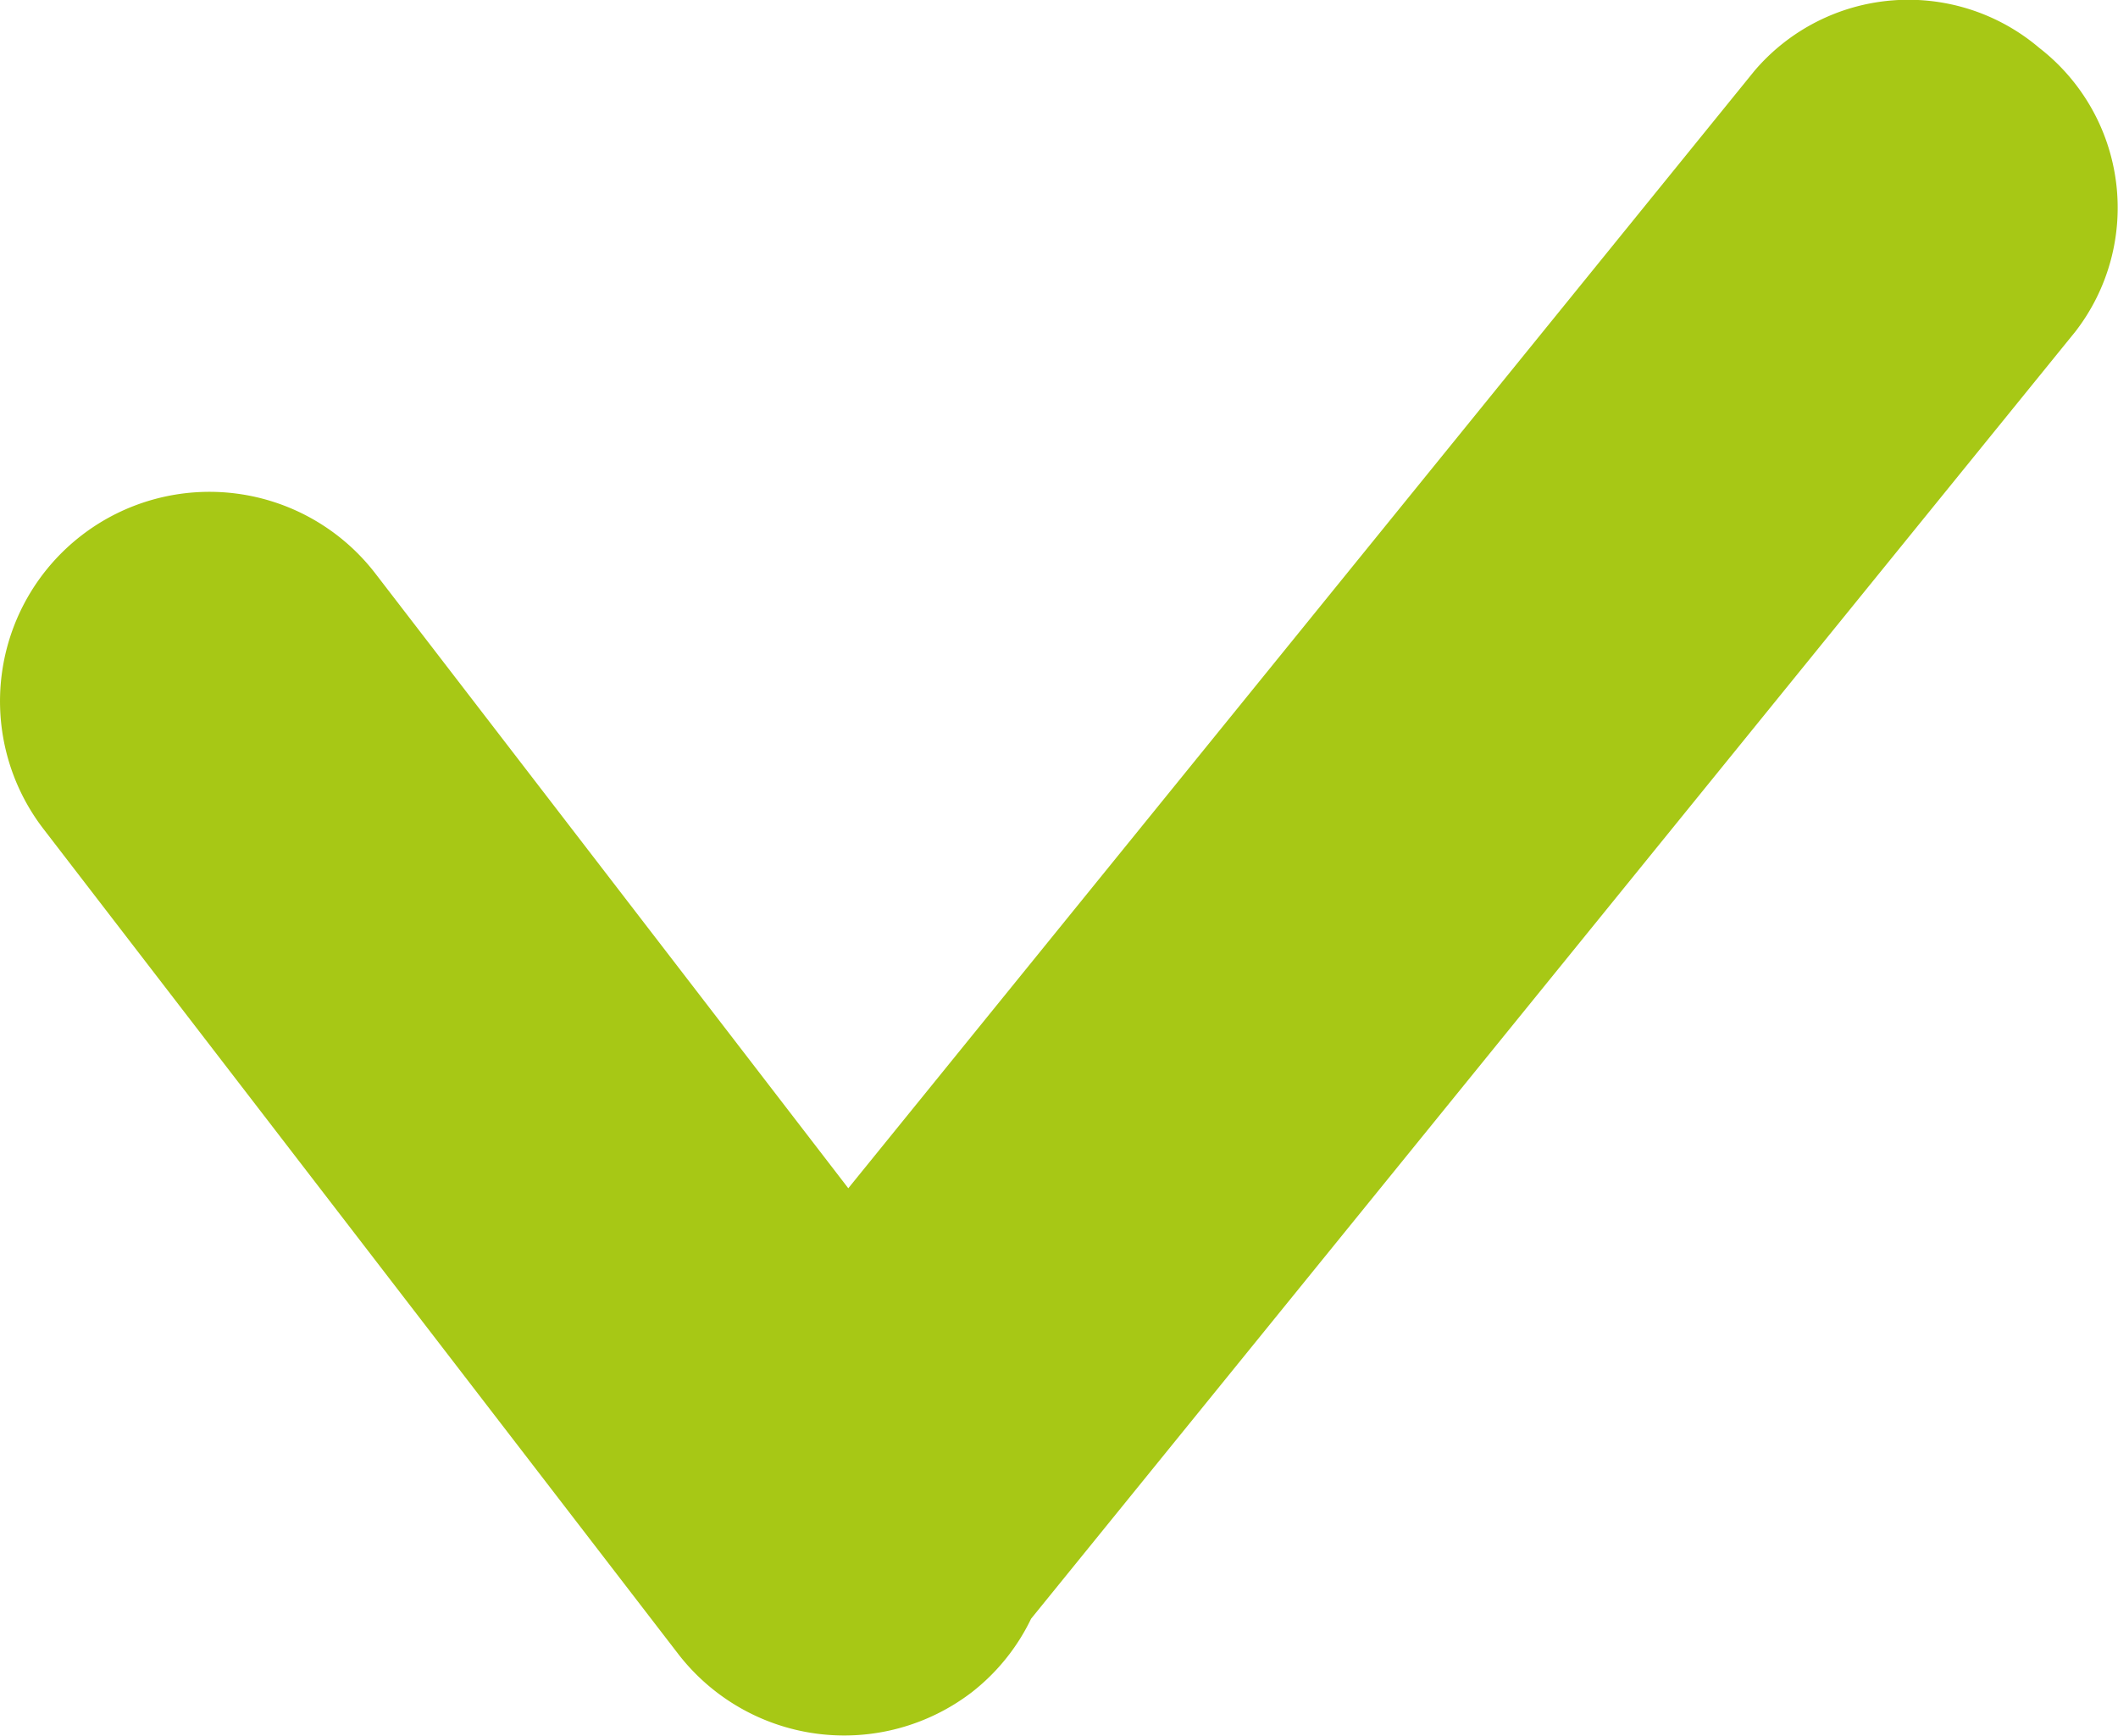
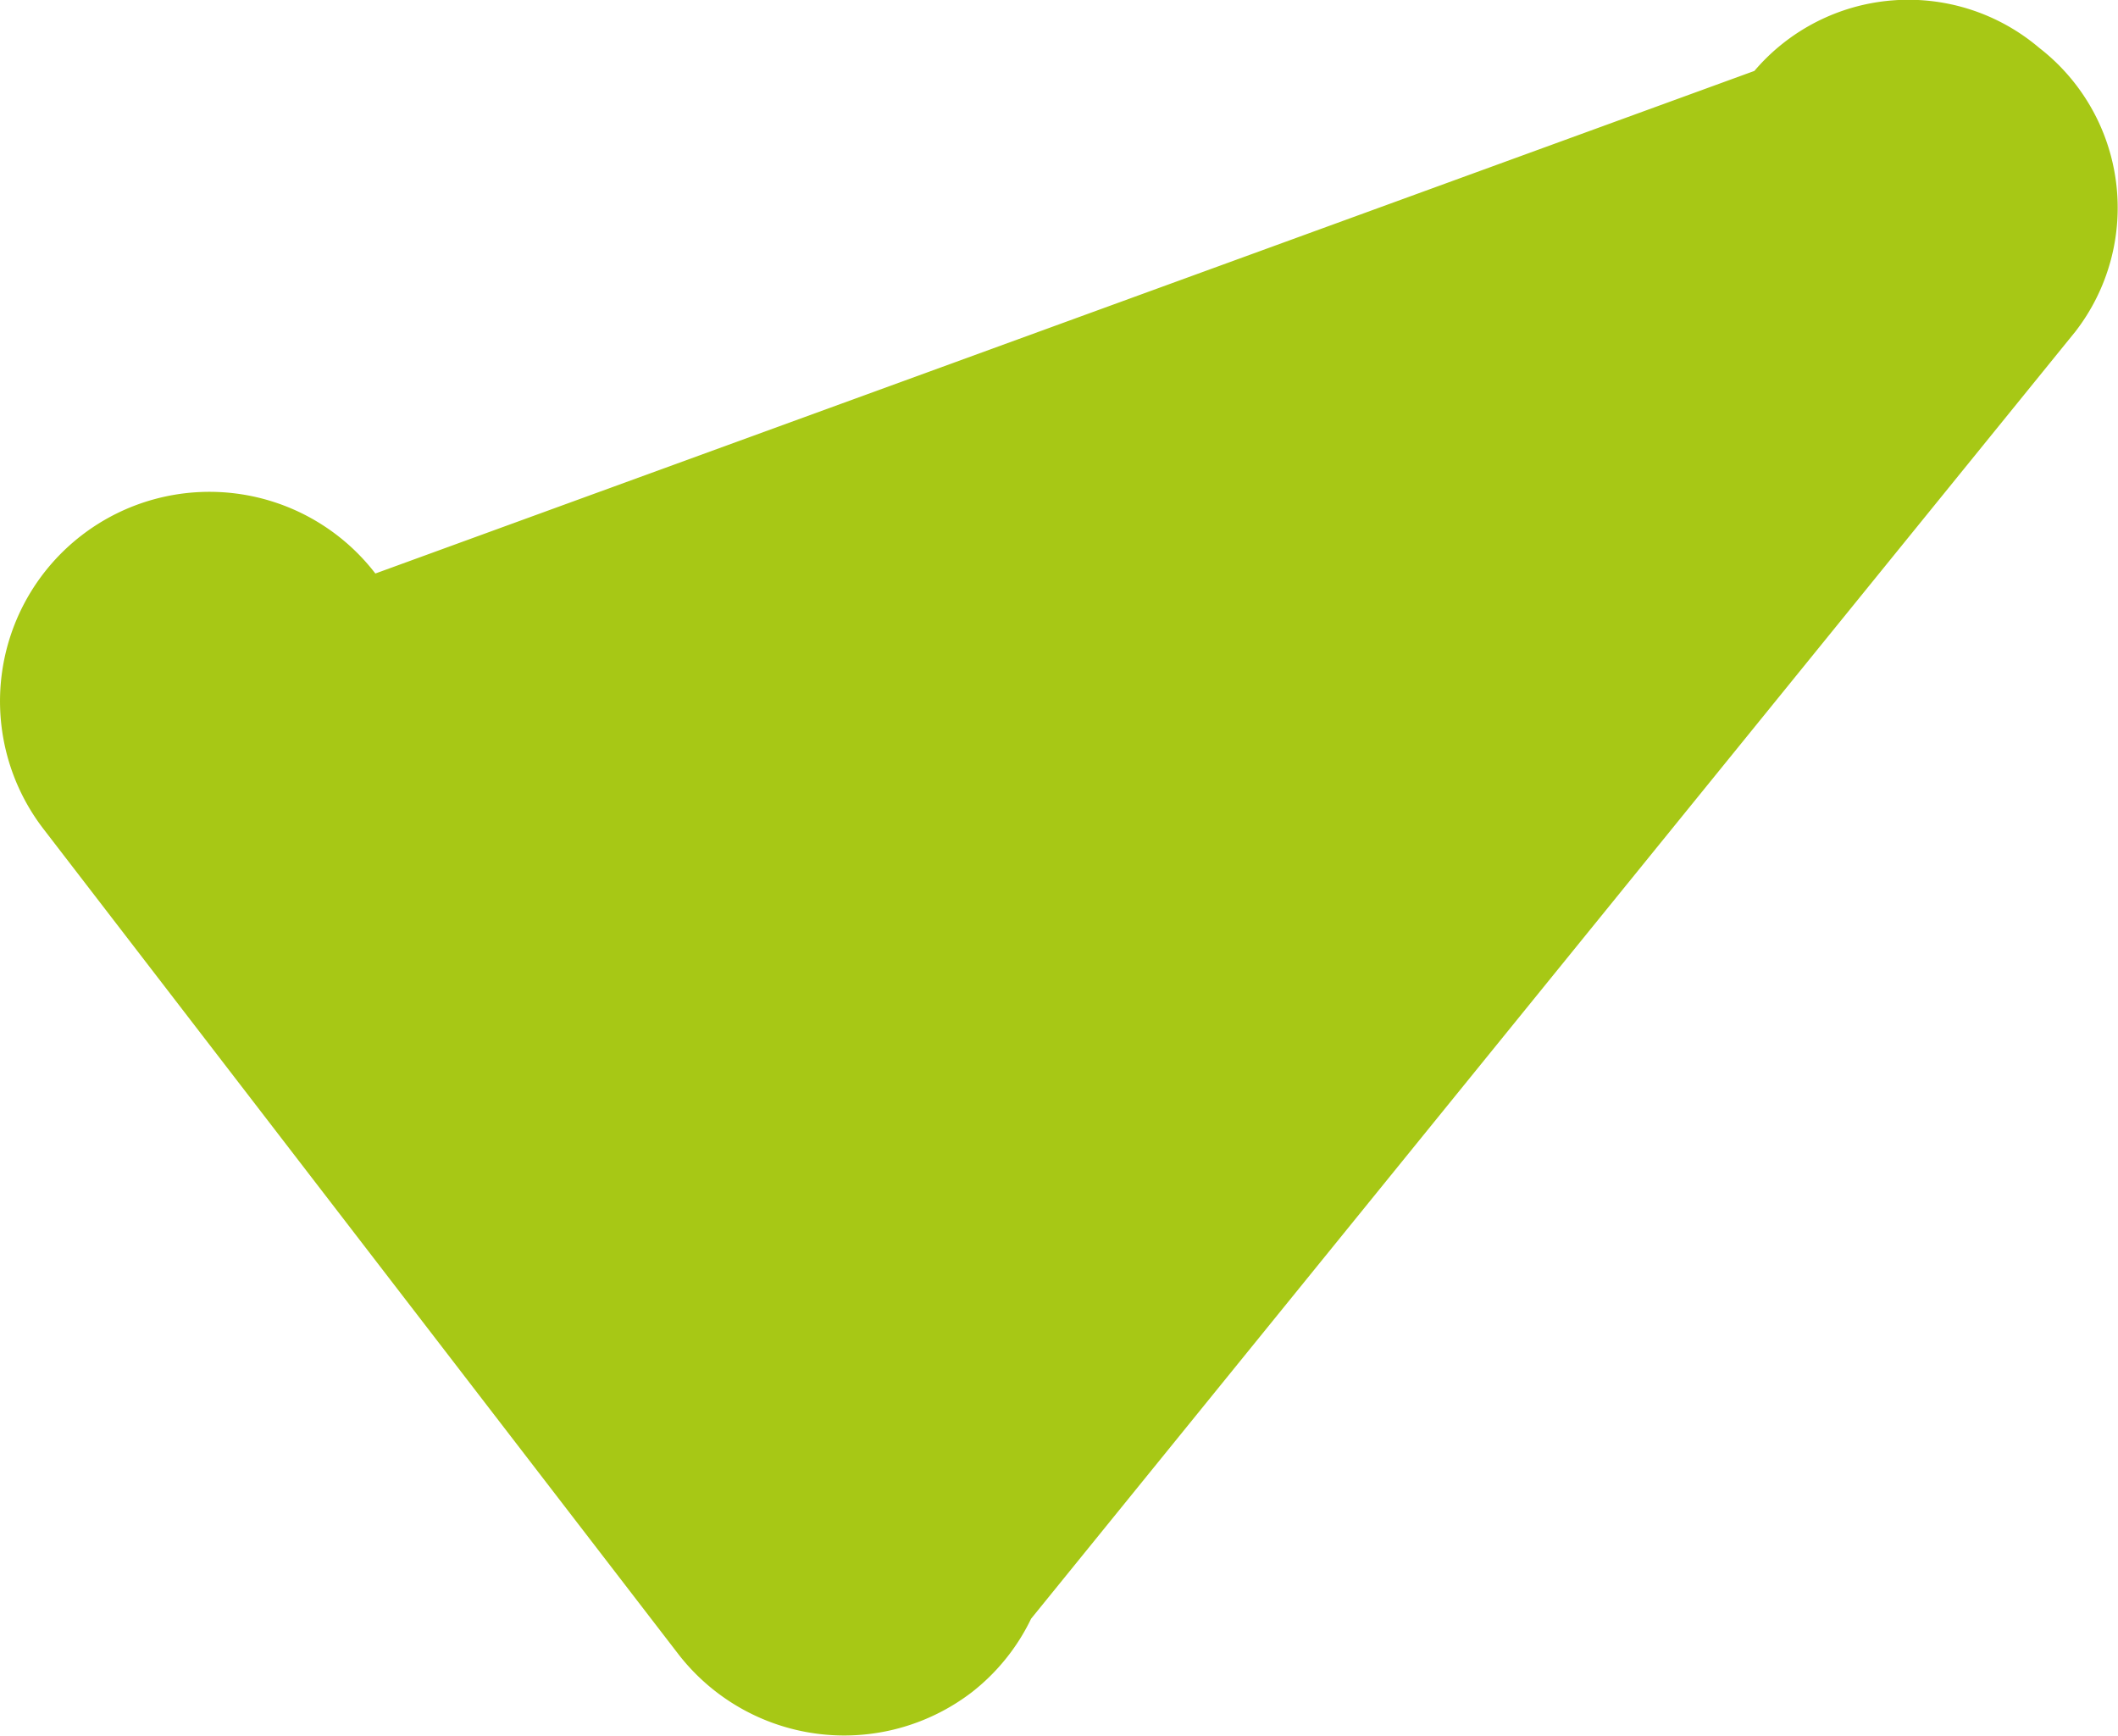
<svg xmlns="http://www.w3.org/2000/svg" width="40.378" height="33.086" viewBox="0 0 40.378 33.086">
-   <path id="Tracciato_1611" data-name="Tracciato 1611" d="M38.876,38.571a3.854,3.854,0,0,0-5.431.439l-17.274,21.3L7.155,48.591a3.992,3.992,0,1,0-6.327,4.87l12.1,15.726a4,4,0,0,0,5.6.729,3.944,3.944,0,0,0,1.128-1.4L39.566,43.977A3.855,3.855,0,0,0,38.876,38.571Z" transform="translate(0.001 -37.658)" fill="#a7c815" />
+   <path id="Tracciato_1611" data-name="Tracciato 1611" d="M38.876,38.571a3.854,3.854,0,0,0-5.431.439L7.155,48.591a3.992,3.992,0,1,0-6.327,4.87l12.1,15.726a4,4,0,0,0,5.6.729,3.944,3.944,0,0,0,1.128-1.4L39.566,43.977A3.855,3.855,0,0,0,38.876,38.571Z" transform="translate(0.001 -37.658)" fill="#a7c815" />
</svg>